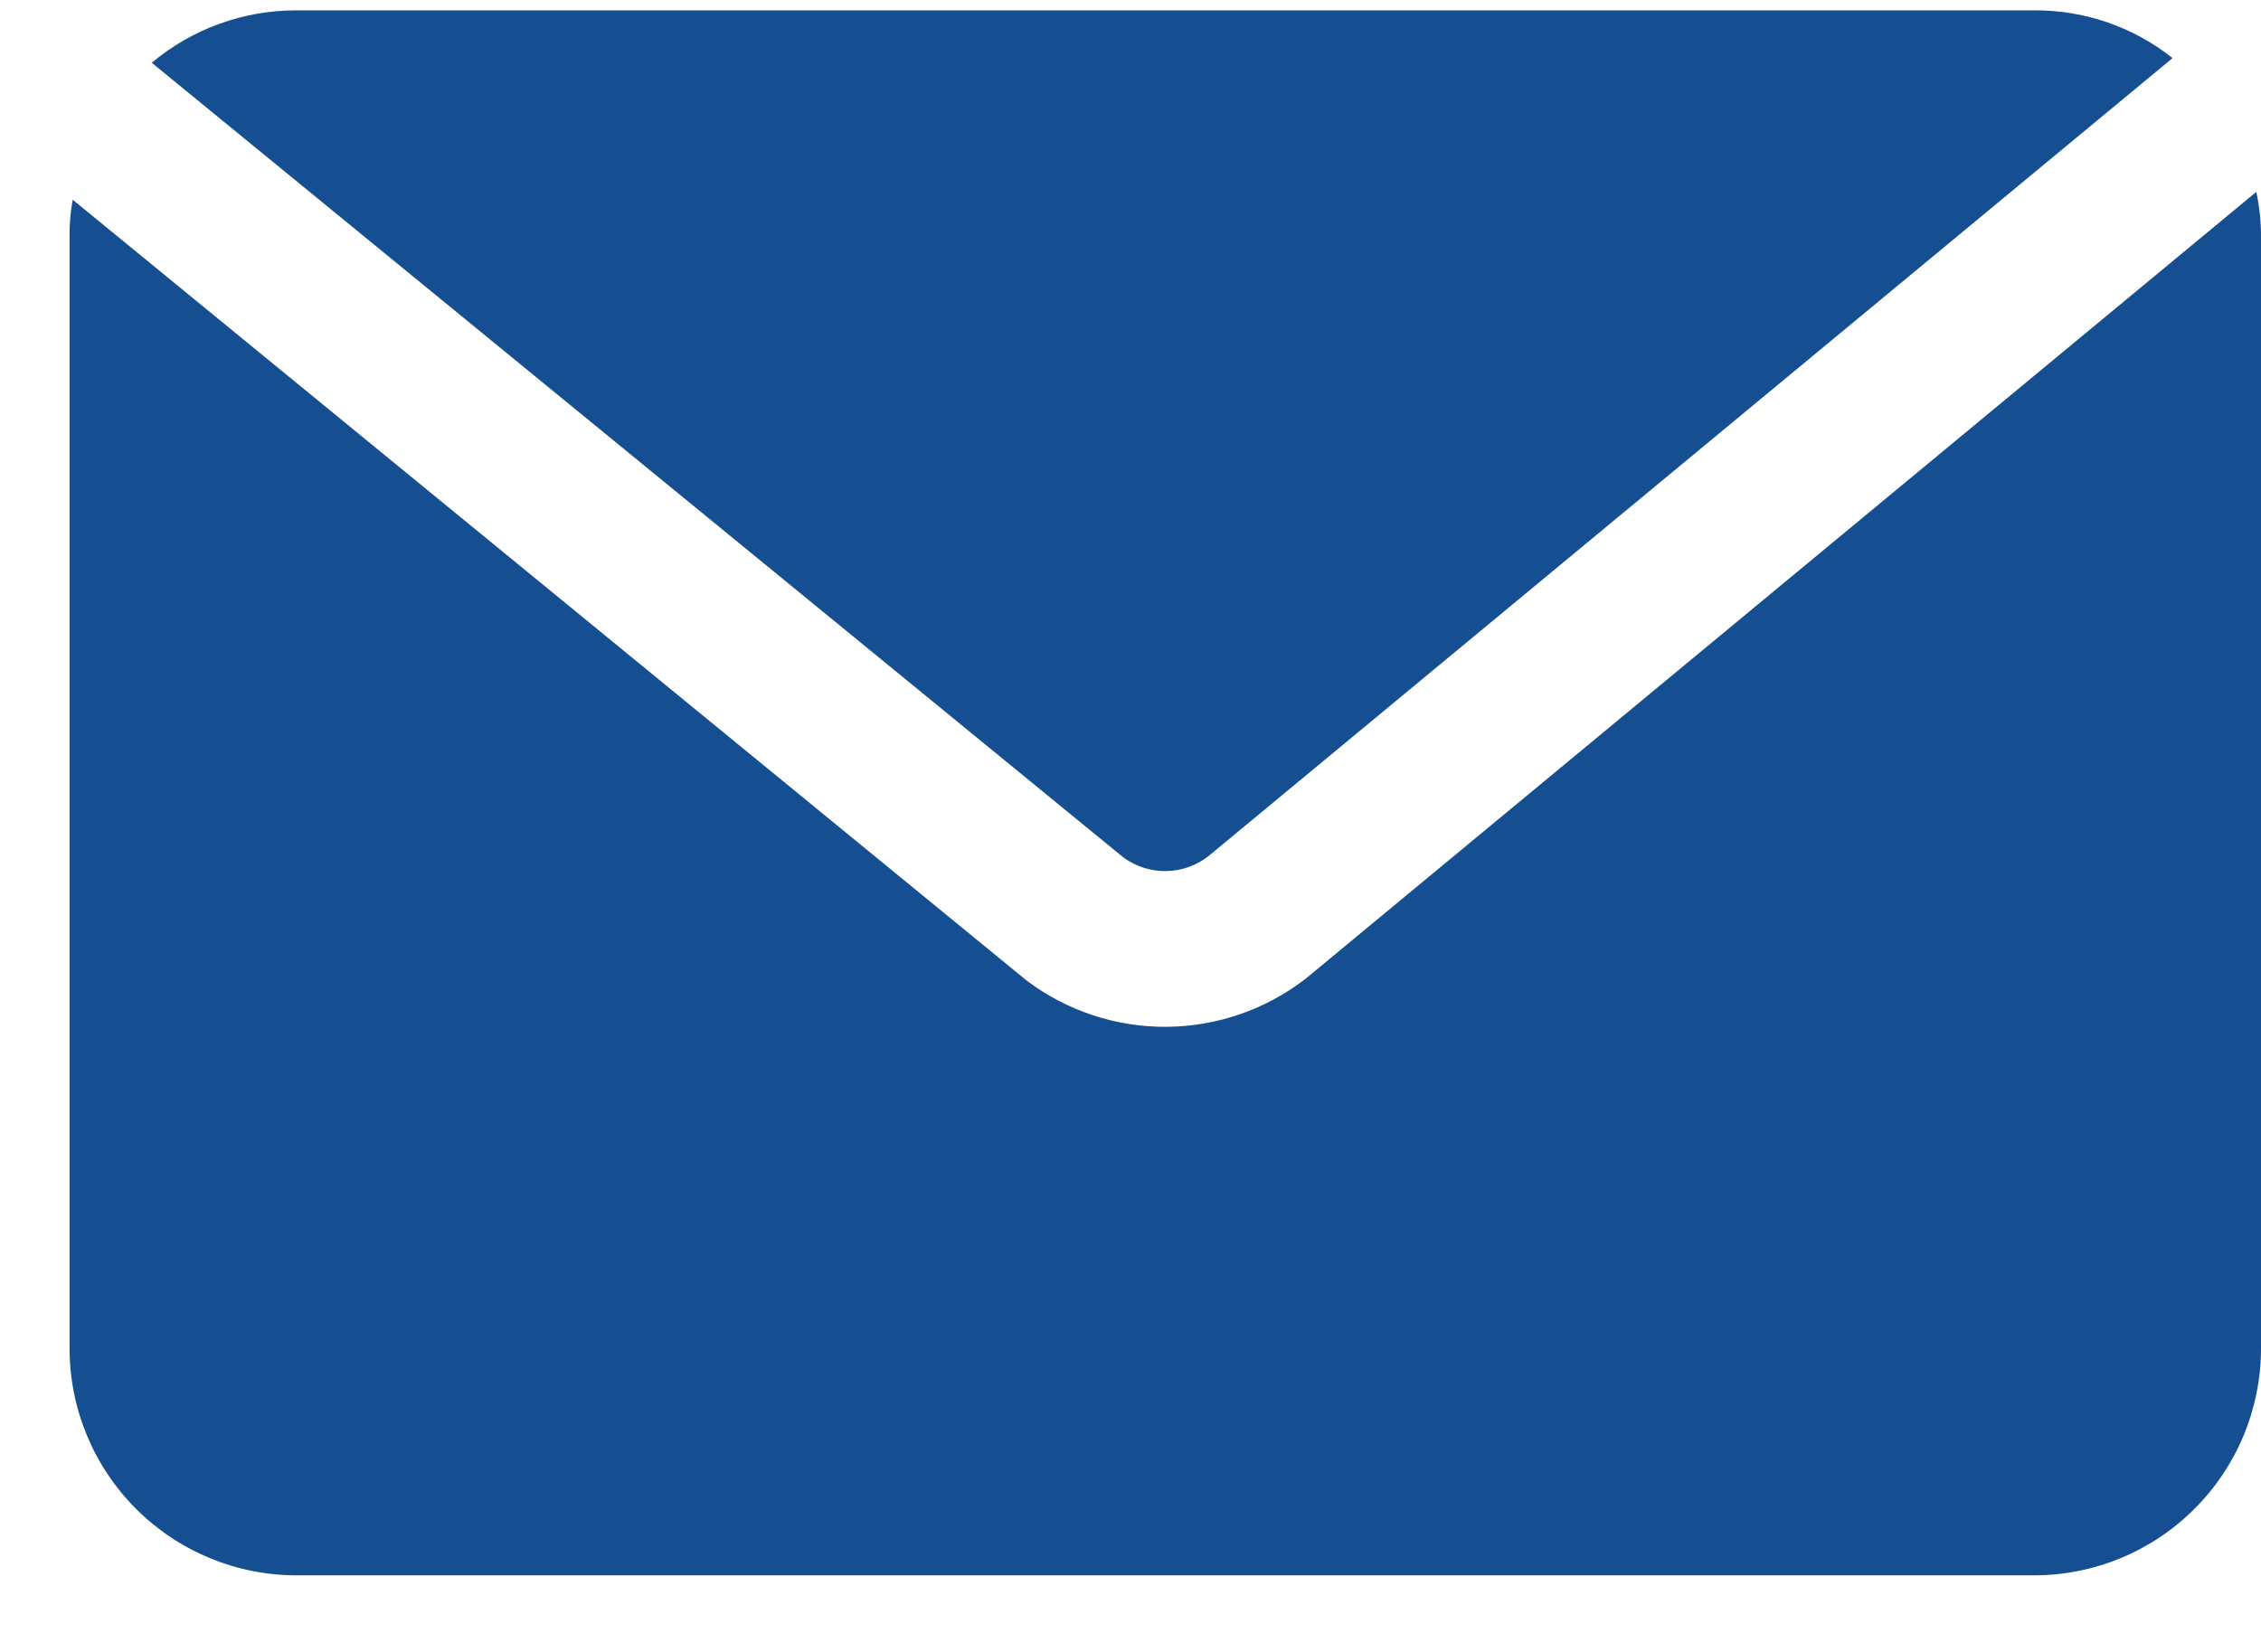
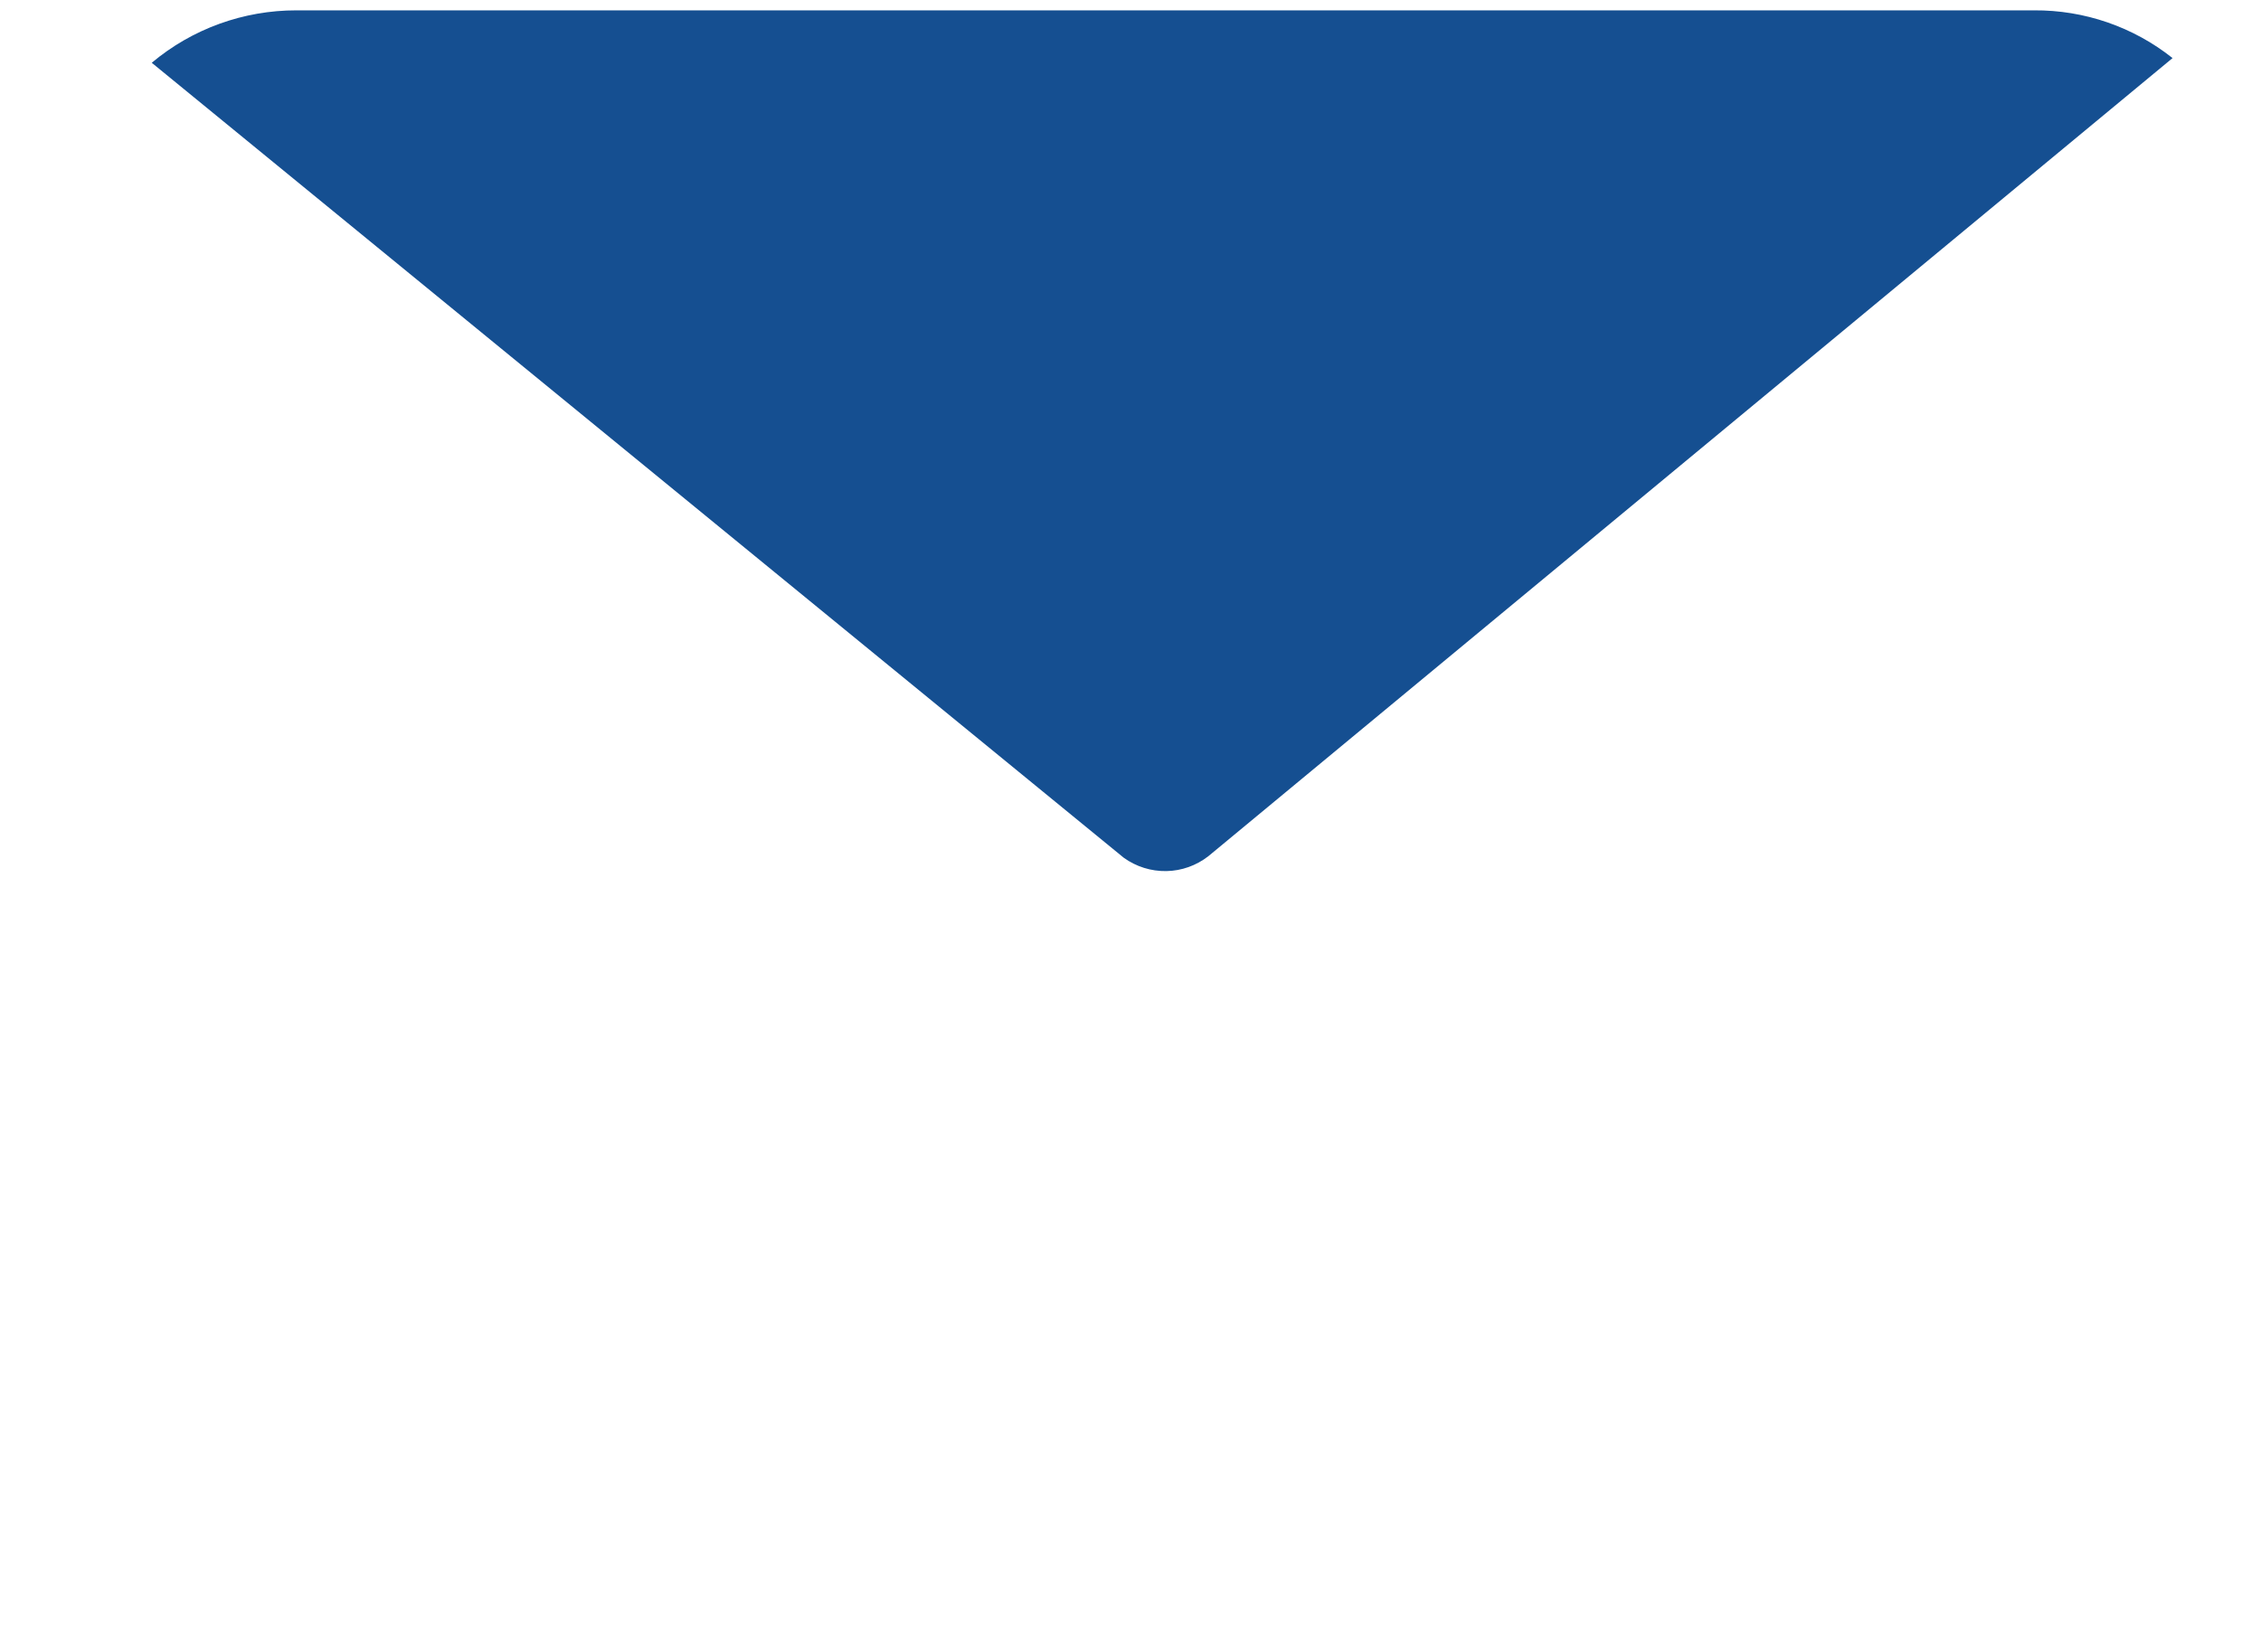
<svg xmlns="http://www.w3.org/2000/svg" width="26" height="19" viewBox="0 0 26 19" fill="none">
  <path d="M13.895 9.848L24.983 0.668C24.53 0.308 23.968 0.115 23.39 0.119H3.41C2.801 0.118 2.211 0.331 1.745 0.722L12.923 9.866C13.065 9.968 13.236 10.022 13.412 10.019C13.587 10.016 13.756 9.956 13.895 9.848L13.895 9.848Z" fill="#154F91" />
-   <path d="M3.41 18.119H23.39C24.082 18.119 24.746 17.844 25.235 17.354C25.725 16.865 26 16.201 26 15.509V2.729C26.001 2.553 25.983 2.378 25.946 2.207L15.02 11.252C14.562 11.609 13.999 11.805 13.418 11.81C12.837 11.815 12.271 11.628 11.807 11.279L0.836 2.297C0.81 2.439 0.798 2.584 0.8 2.729V15.509C0.8 16.201 1.075 16.865 1.565 17.355C2.054 17.844 2.718 18.119 3.41 18.119L3.41 18.119Z" fill="#154F91" />
</svg>